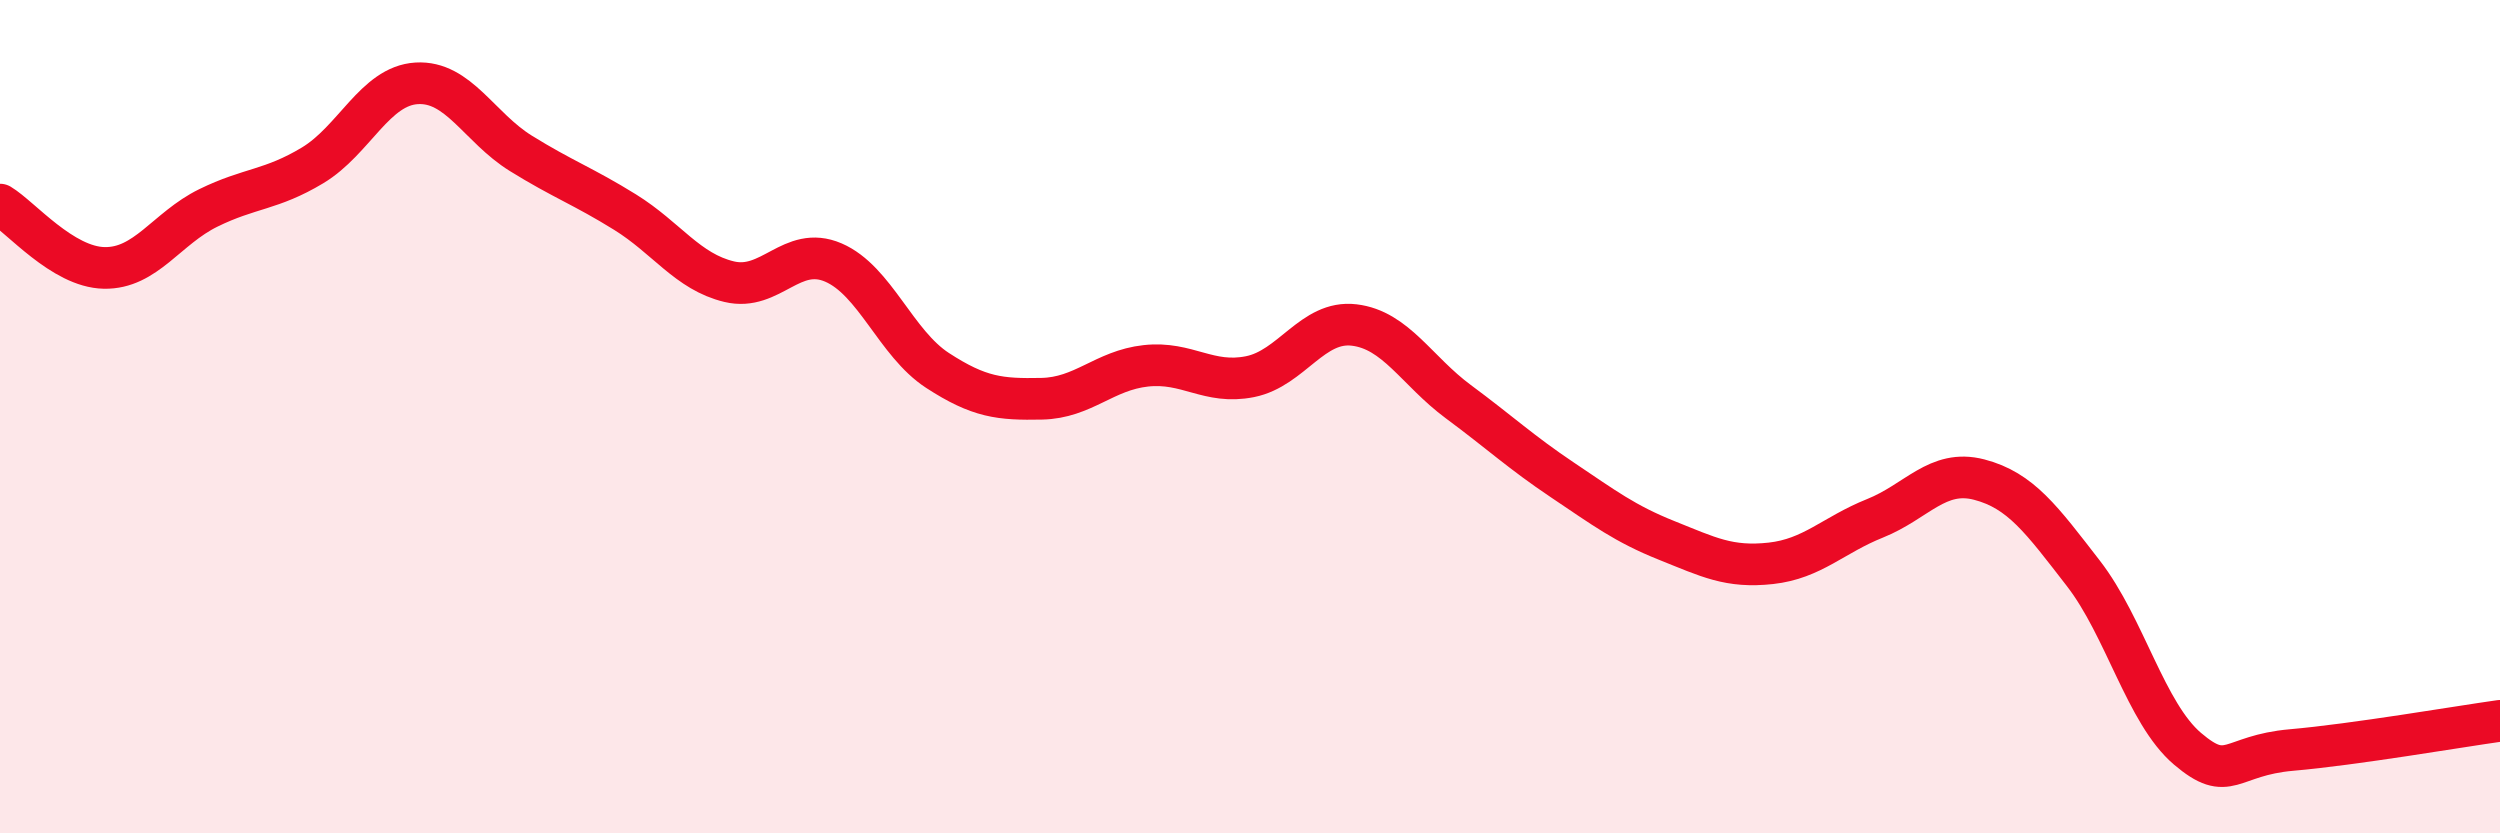
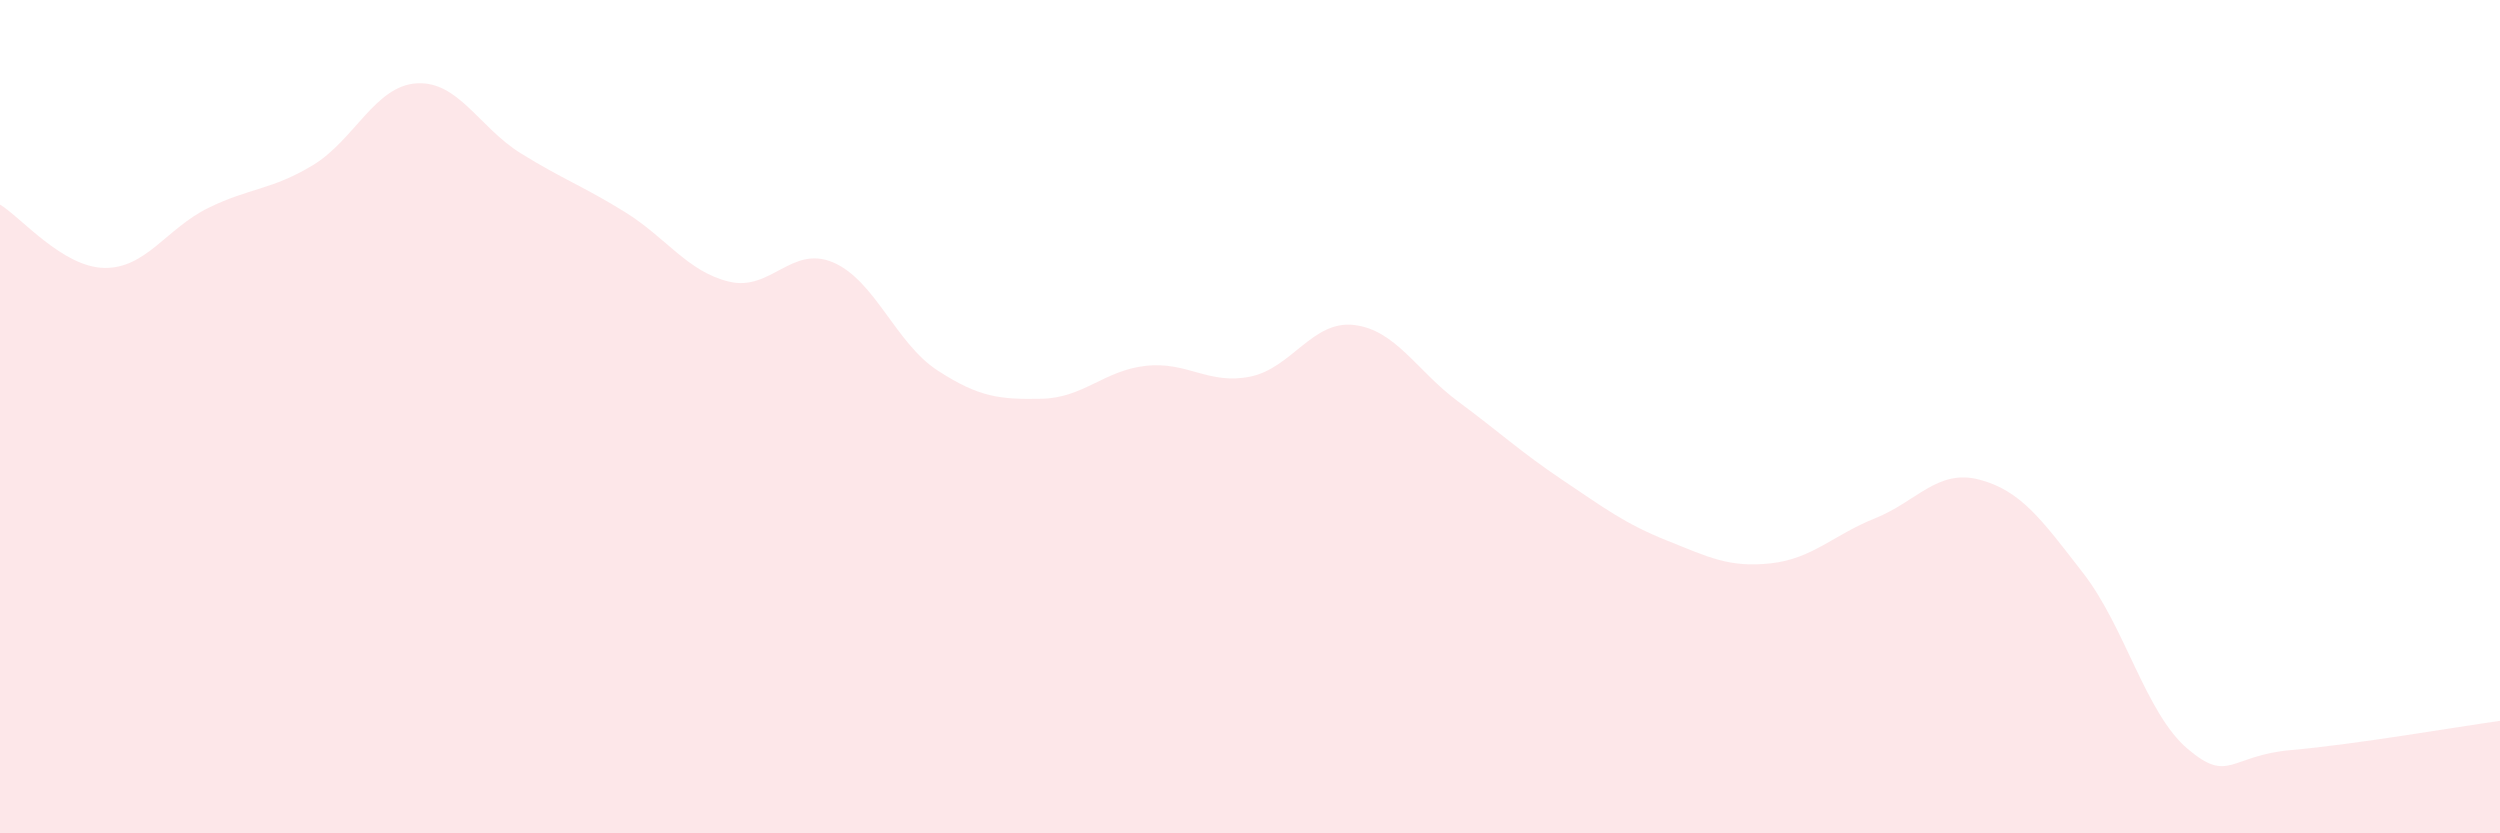
<svg xmlns="http://www.w3.org/2000/svg" width="60" height="20" viewBox="0 0 60 20">
  <path d="M 0,4.91 C 0.5,5.21 1.5,6.41 2.5,6.43 C 3.5,6.45 4,5.48 5,4.99 C 6,4.5 6.5,4.57 7.5,3.97 C 8.5,3.37 9,2.06 10,2 C 11,1.94 11.5,3.06 12.5,3.68 C 13.5,4.3 14,4.47 15,5.09 C 16,5.71 16.5,6.52 17.5,6.76 C 18.5,7 19,5.87 20,6.3 C 21,6.73 21.5,8.24 22.5,8.89 C 23.5,9.54 24,9.59 25,9.57 C 26,9.55 26.5,8.89 27.5,8.78 C 28.5,8.67 29,9.24 30,9.04 C 31,8.84 31.5,7.68 32.5,7.8 C 33.5,7.92 34,8.9 35,9.64 C 36,10.38 36.5,10.85 37.5,11.52 C 38.5,12.19 39,12.57 40,12.97 C 41,13.37 41.5,13.63 42.5,13.52 C 43.5,13.41 44,12.84 45,12.44 C 46,12.04 46.5,11.25 47.5,11.51 C 48.5,11.77 49,12.47 50,13.76 C 51,15.05 51.5,17.12 52.5,17.97 C 53.5,18.82 53.5,18.13 55,18 C 56.5,17.87 59,17.44 60,17.3L60 20L0 20Z" fill="#EB0A25" opacity="0.1" stroke-linecap="round" stroke-linejoin="round" />
-   <path d="M 0,4.91 C 0.5,5.21 1.5,6.41 2.5,6.43 C 3.5,6.45 4,5.48 5,4.99 C 6,4.5 6.5,4.57 7.5,3.97 C 8.5,3.37 9,2.06 10,2 C 11,1.94 11.5,3.06 12.5,3.68 C 13.5,4.3 14,4.47 15,5.09 C 16,5.71 16.5,6.52 17.5,6.76 C 18.5,7 19,5.87 20,6.3 C 21,6.73 21.5,8.24 22.5,8.89 C 23.5,9.54 24,9.59 25,9.57 C 26,9.55 26.5,8.89 27.5,8.78 C 28.5,8.67 29,9.24 30,9.04 C 31,8.84 31.5,7.68 32.5,7.8 C 33.5,7.92 34,8.9 35,9.64 C 36,10.38 36.5,10.85 37.5,11.52 C 38.5,12.19 39,12.57 40,12.97 C 41,13.37 41.5,13.63 42.5,13.52 C 43.5,13.41 44,12.84 45,12.44 C 46,12.04 46.5,11.25 47.5,11.51 C 48.5,11.77 49,12.47 50,13.76 C 51,15.05 51.5,17.12 52.5,17.97 C 53.5,18.82 53.5,18.13 55,18 C 56.5,17.87 59,17.44 60,17.3" stroke="#EB0A25" stroke-width="1" fill="none" stroke-linecap="round" stroke-linejoin="round" />
</svg>